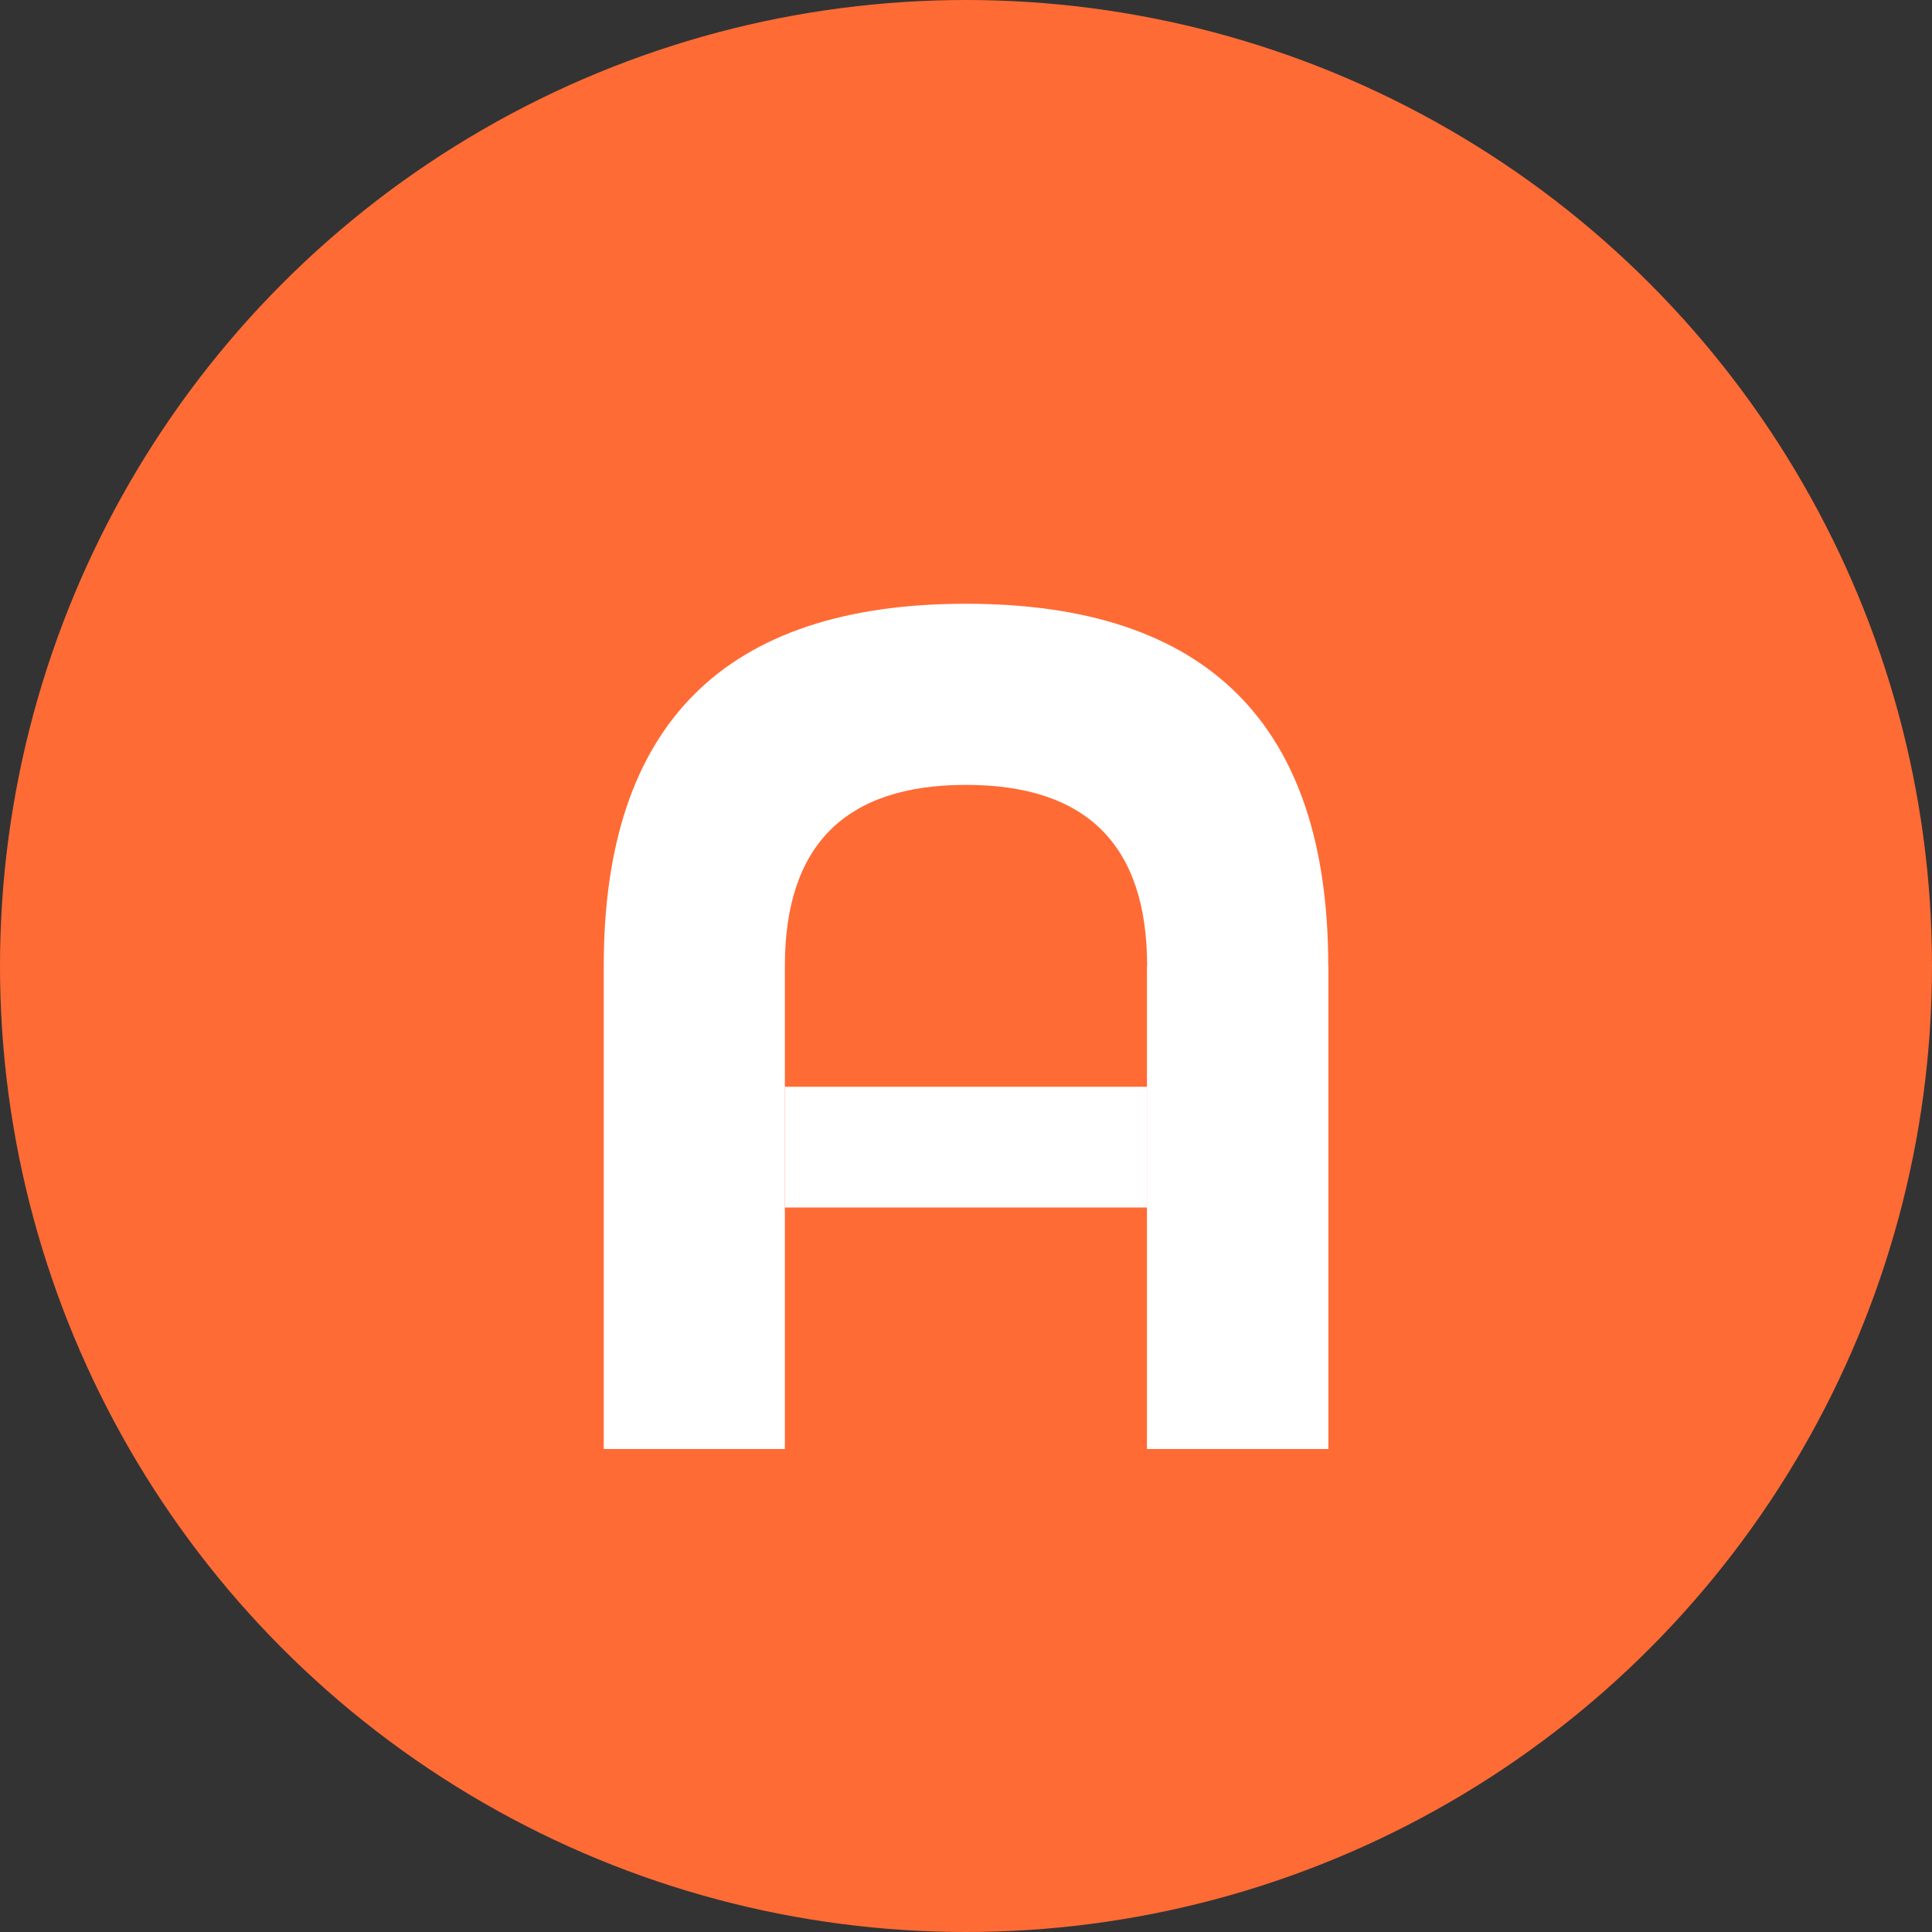
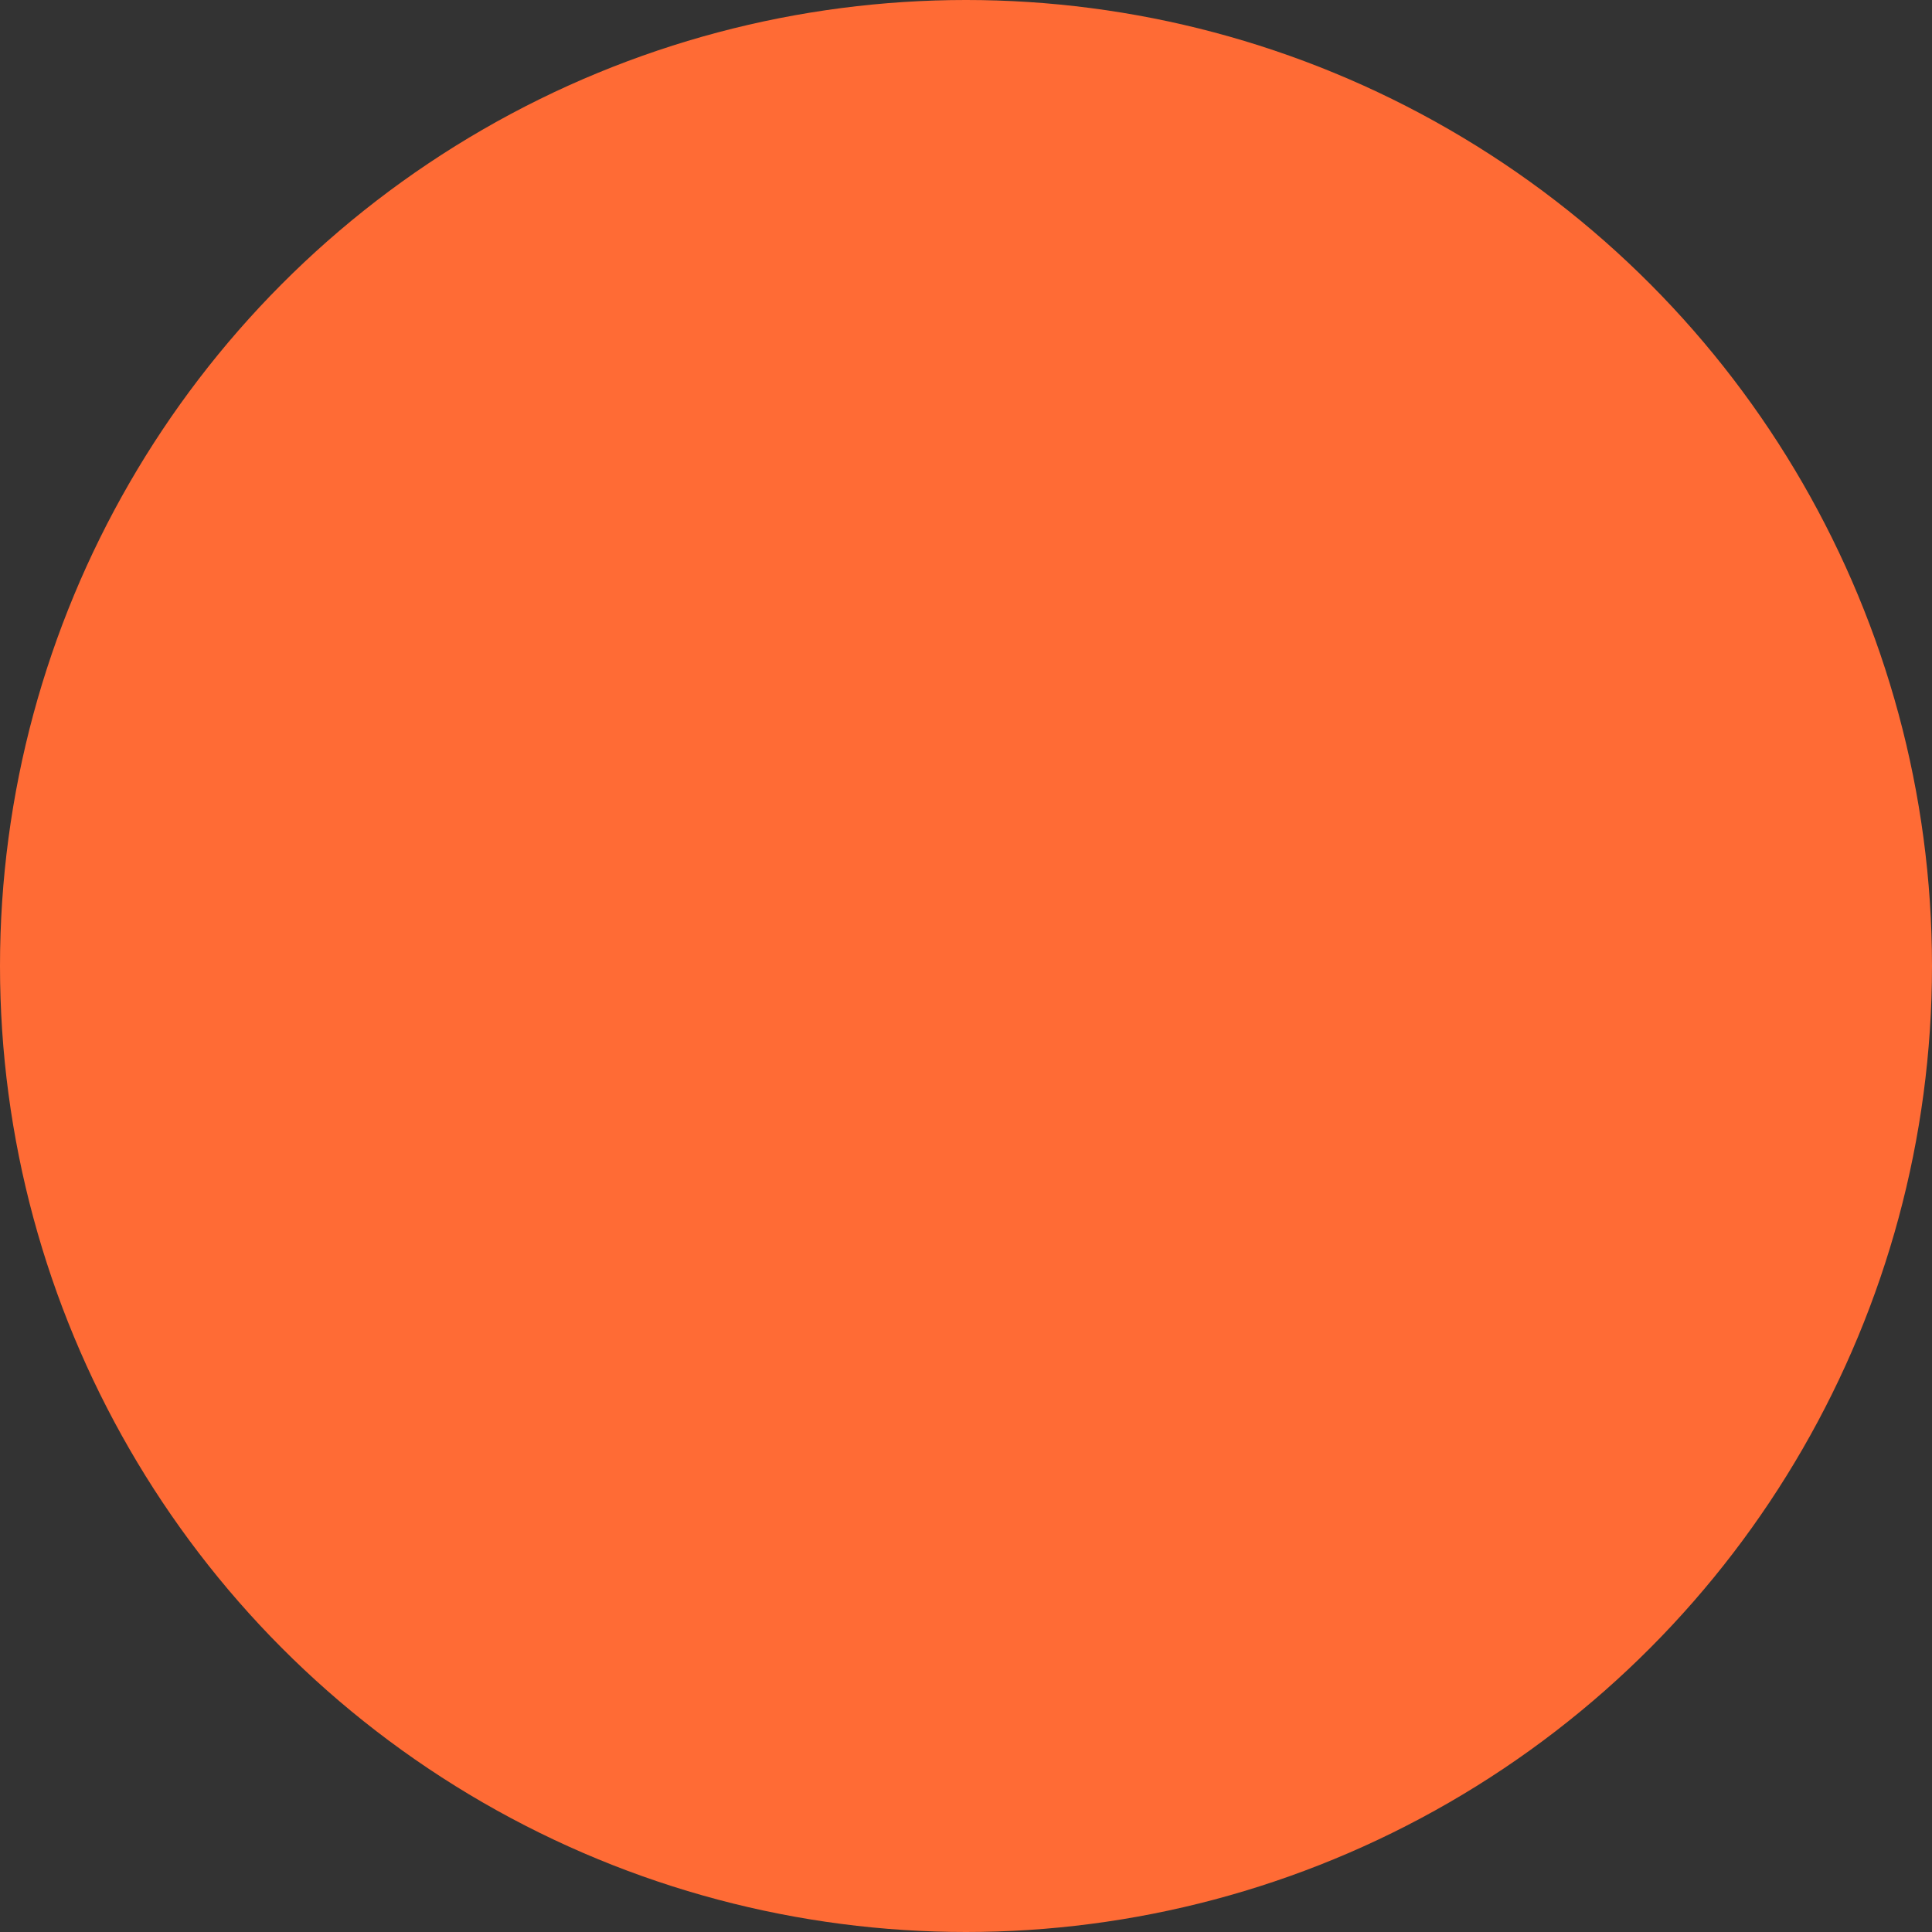
<svg xmlns="http://www.w3.org/2000/svg" width="32" height="32" viewBox="0 0 32 32">
  <rect x="0" y="0" width="32" height="32" fill="#333333" stroke="none" />
  <circle cx="16" cy="16" r="16" fill="#FF6B35" />
  <g fill="white">
-     <path d="M10 24              L10 16              C10 12 12 10 16 10              C20 10 22 12 22 16              L22 24              L19 24              L19 16              C19 14 18 13 16 13              C14 13 13 14 13 16              L13 24              Z" />
-     <rect x="13" y="18" width="6" height="2" />
-     <rect x="19" y="16" width="3" height="8" />
-   </g>
+     </g>
</svg>